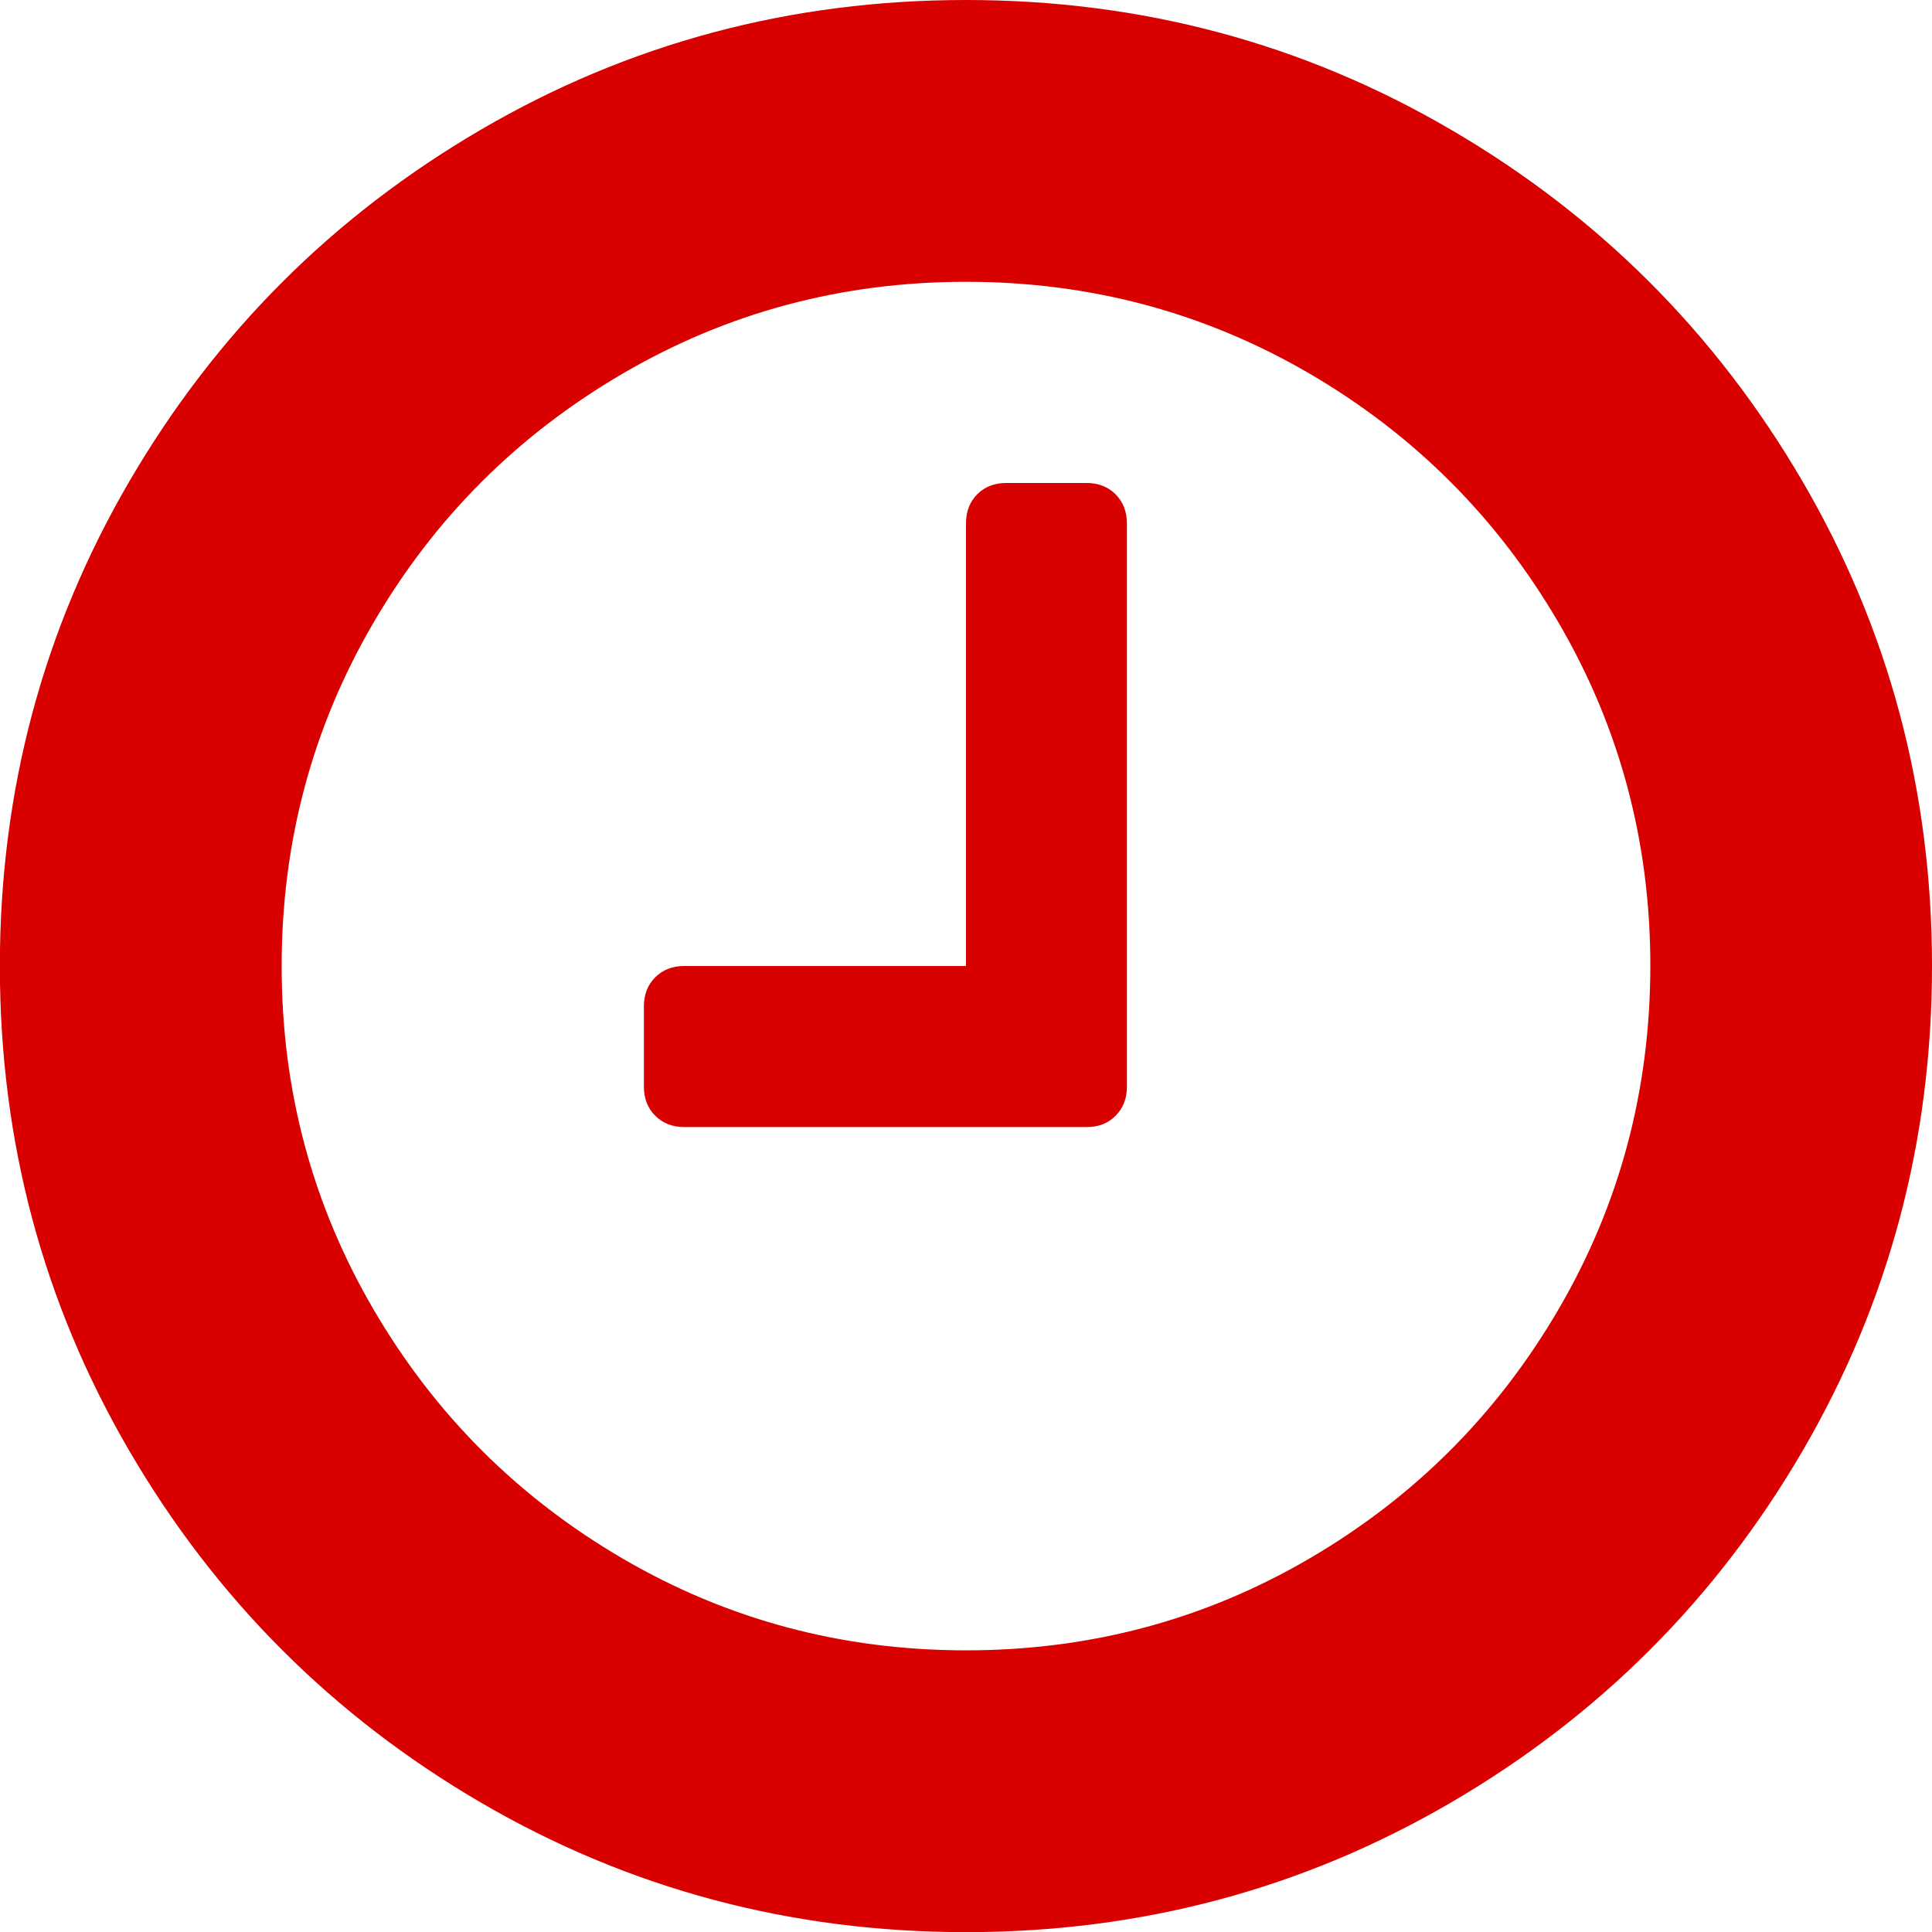
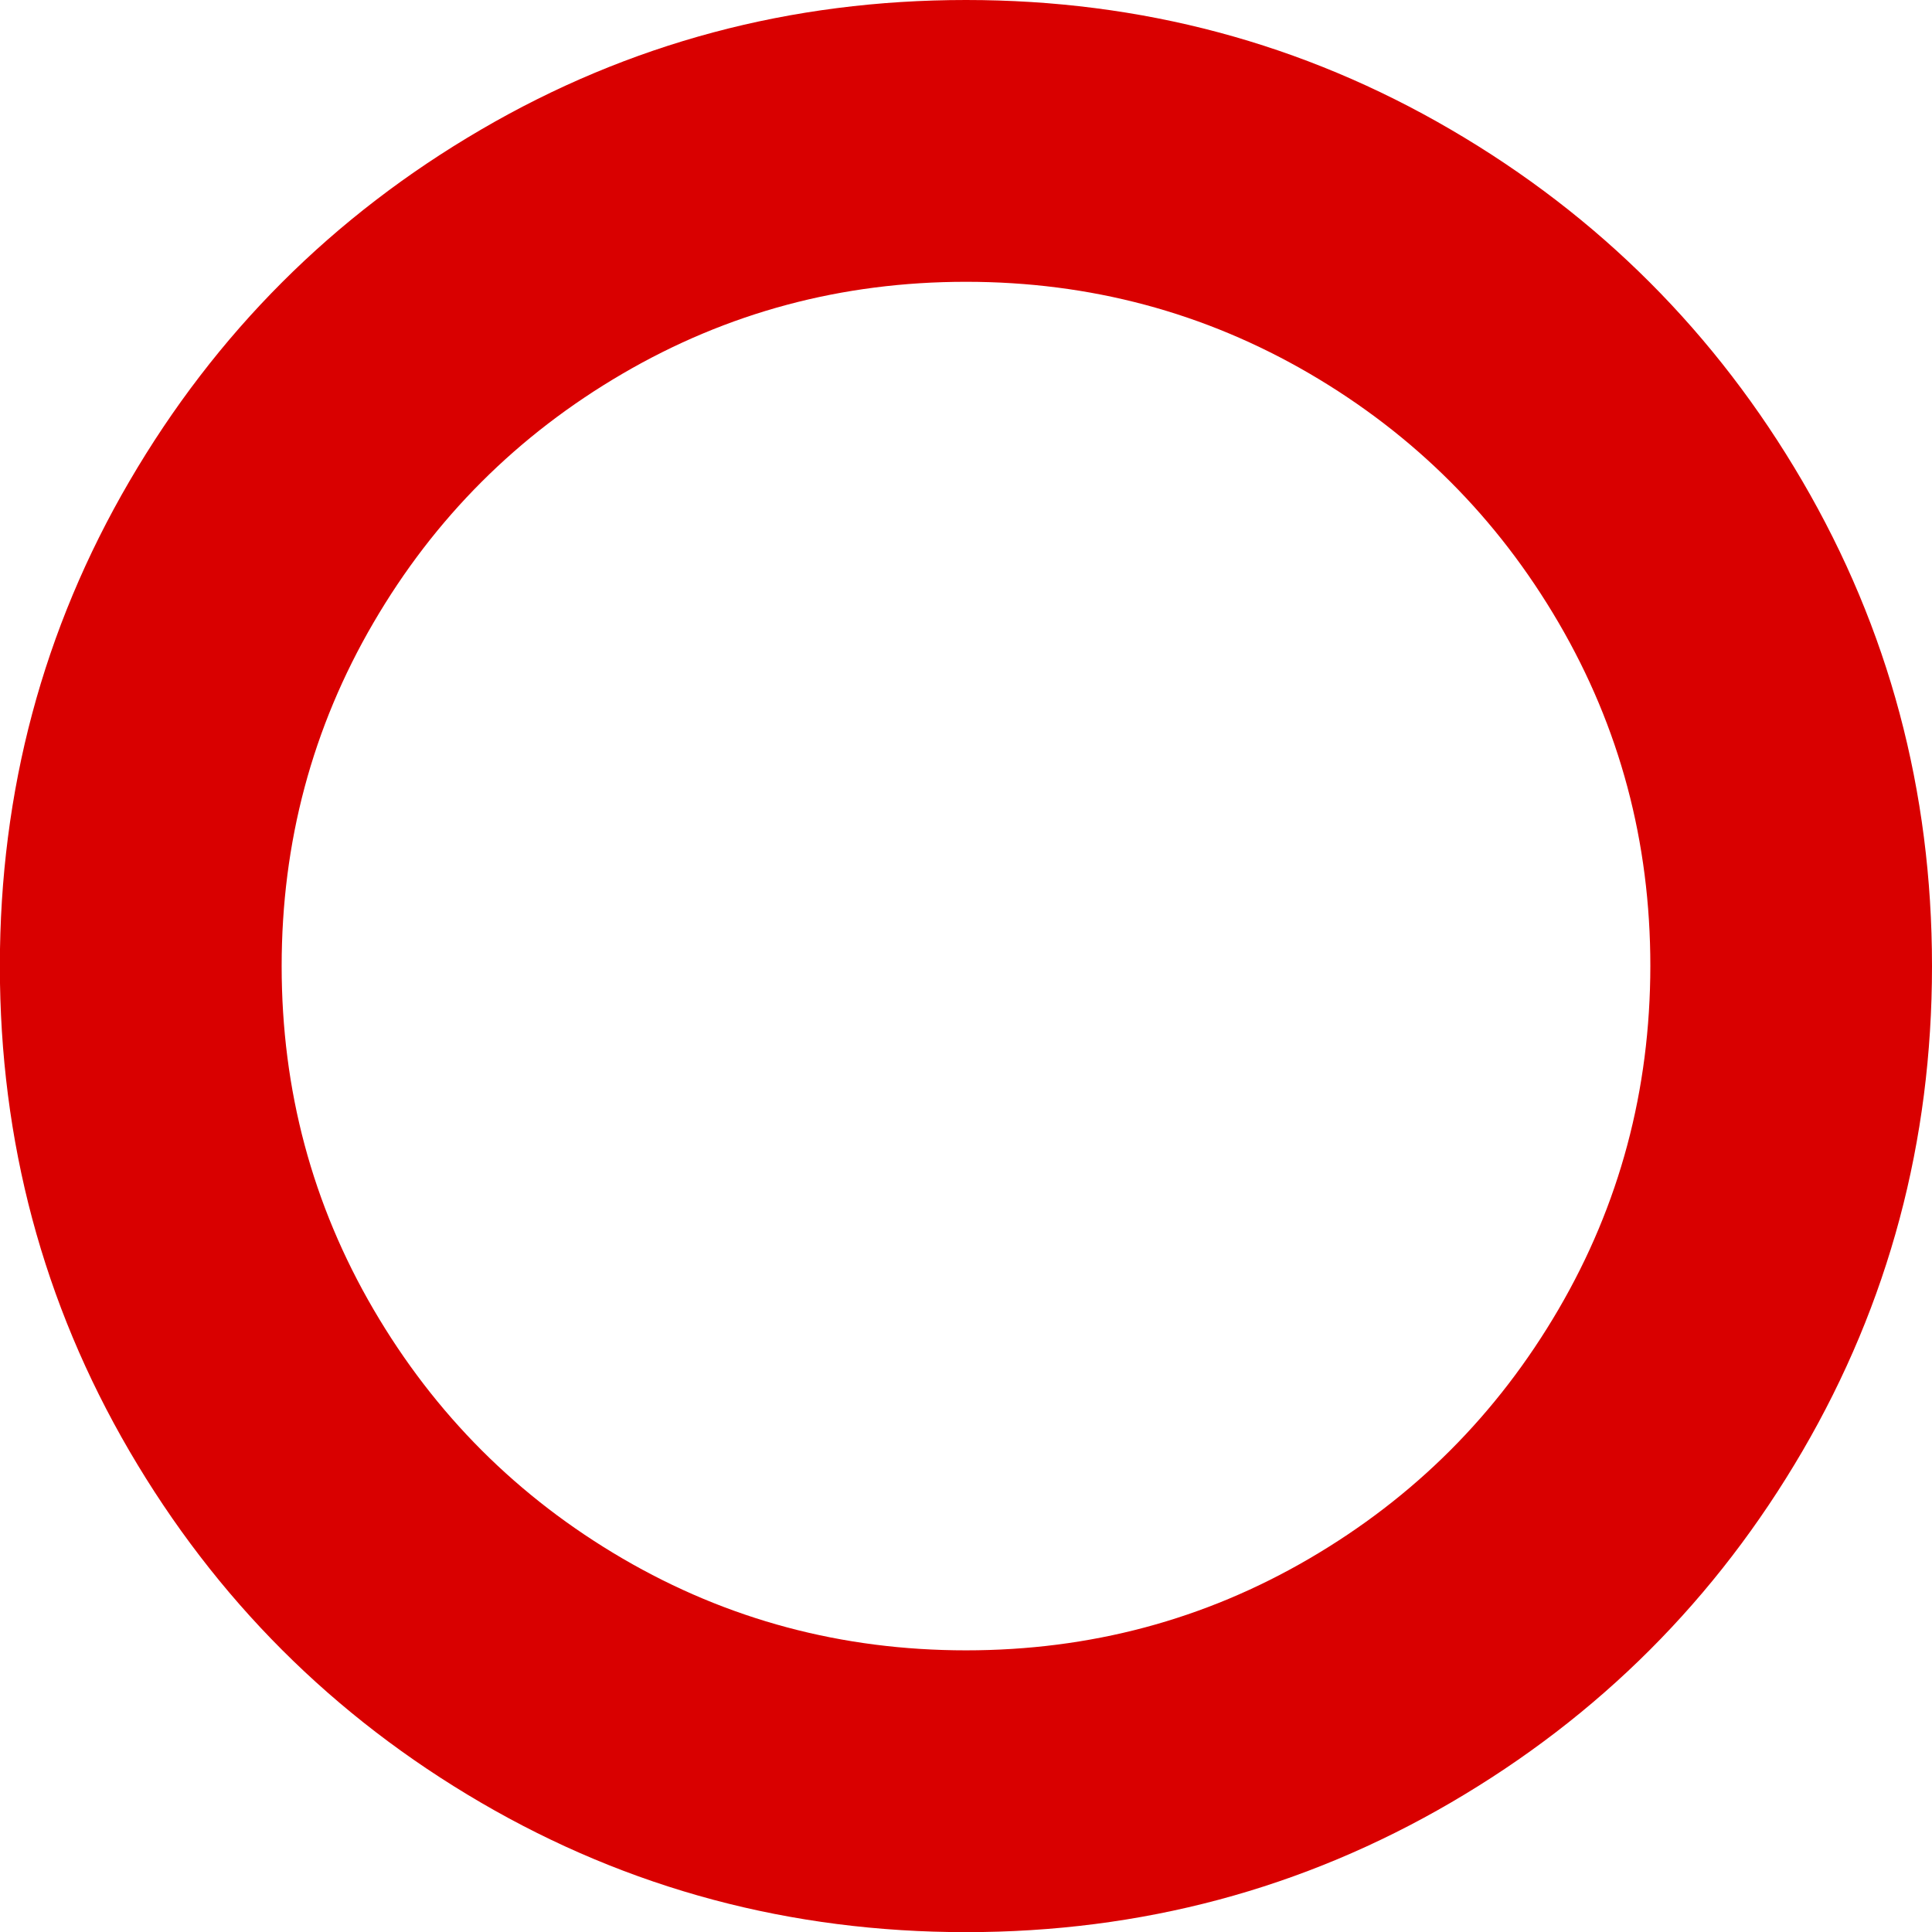
<svg xmlns="http://www.w3.org/2000/svg" version="1.1" id="Capa_1" x="0px" y="0px" viewBox="0 0 14 14" style="enable-background:new 0 0 14 14;" xml:space="preserve">
  <g>
    <g>
      <path style="fill:#D90000;" d="M13.061,3.487c-0.626-1.072-1.475-1.922-2.548-2.548C9.441,0.313,8.27,0,7,0    C5.73,0,4.558,0.313,3.486,0.939C2.413,1.565,1.564,2.414,0.938,3.487C0.312,4.559-0.001,5.731-0.001,7.001    c0,1.27,0.313,2.441,0.939,3.514c0.626,1.072,1.475,1.922,2.548,2.548C4.558,13.688,5.73,14.001,7,14.001s2.441-0.313,3.514-0.939    c1.073-0.626,1.922-1.475,2.548-2.548C13.687,9.442,14,8.27,14,7.001C14,5.73,13.687,4.559,13.061,3.487z M11.293,9.489    c-0.444,0.76-1.045,1.361-1.805,1.805S7.899,11.959,7,11.959c-0.899,0-1.729-0.222-2.488-0.665    c-0.76-0.444-1.361-1.045-1.805-1.805C2.263,8.729,2.041,7.9,2.041,7.001c0-0.899,0.222-1.729,0.665-2.488    c0.443-0.76,1.045-1.361,1.805-1.805C5.271,2.264,6.1,2.042,7,2.042c0.899,0,1.729,0.222,2.489,0.665    c0.76,0.444,1.361,1.045,1.805,1.805c0.444,0.76,0.665,1.589,0.665,2.488C11.958,7.9,11.737,8.729,11.293,9.489z" />
-       <path style="fill:#D90000;" d="M7.875,3.5H7.291c-0.085,0-0.155,0.027-0.21,0.082C7.027,3.637,7,3.707,7,3.792V7H4.958    c-0.085,0-0.155,0.027-0.21,0.082c-0.055,0.055-0.082,0.125-0.082,0.21v0.583c0,0.085,0.027,0.155,0.082,0.21    c0.055,0.055,0.125,0.082,0.21,0.082h2.917c0.085,0,0.155-0.027,0.209-0.082c0.055-0.055,0.082-0.125,0.082-0.21V3.792    c0-0.085-0.028-0.155-0.082-0.21C8.03,3.528,7.96,3.5,7.875,3.5z" />
    </g>
  </g>
</svg>